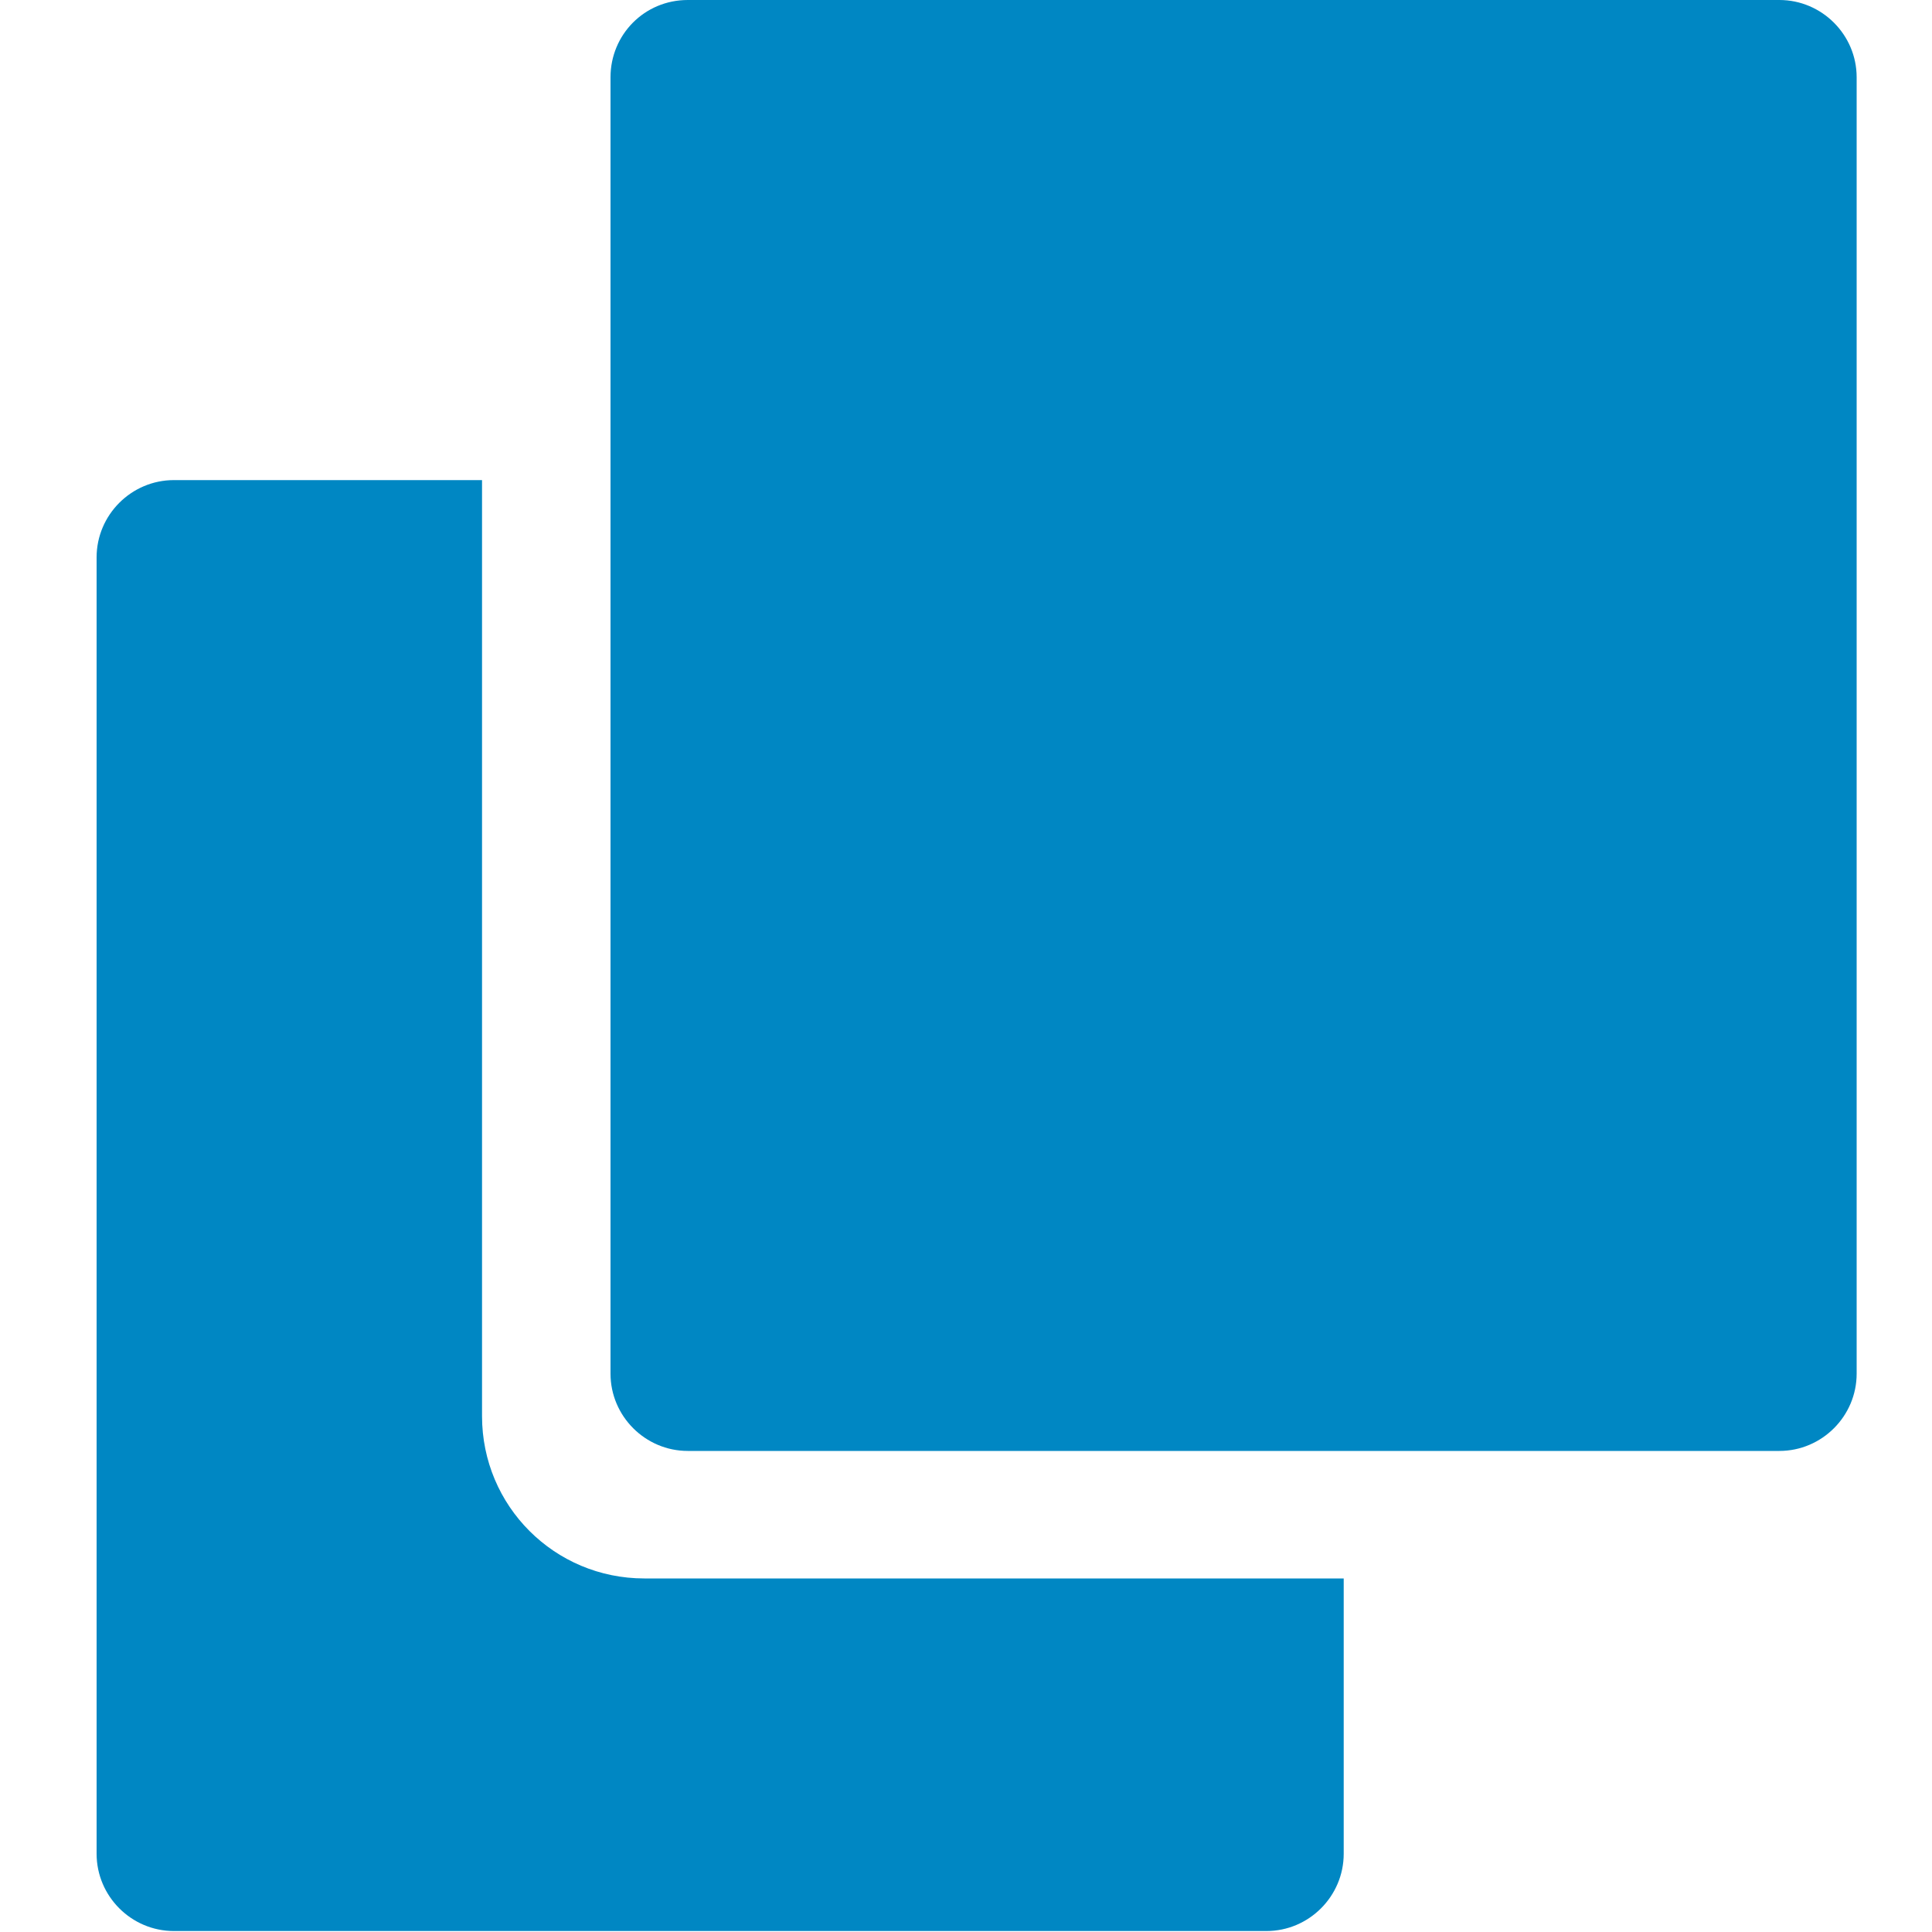
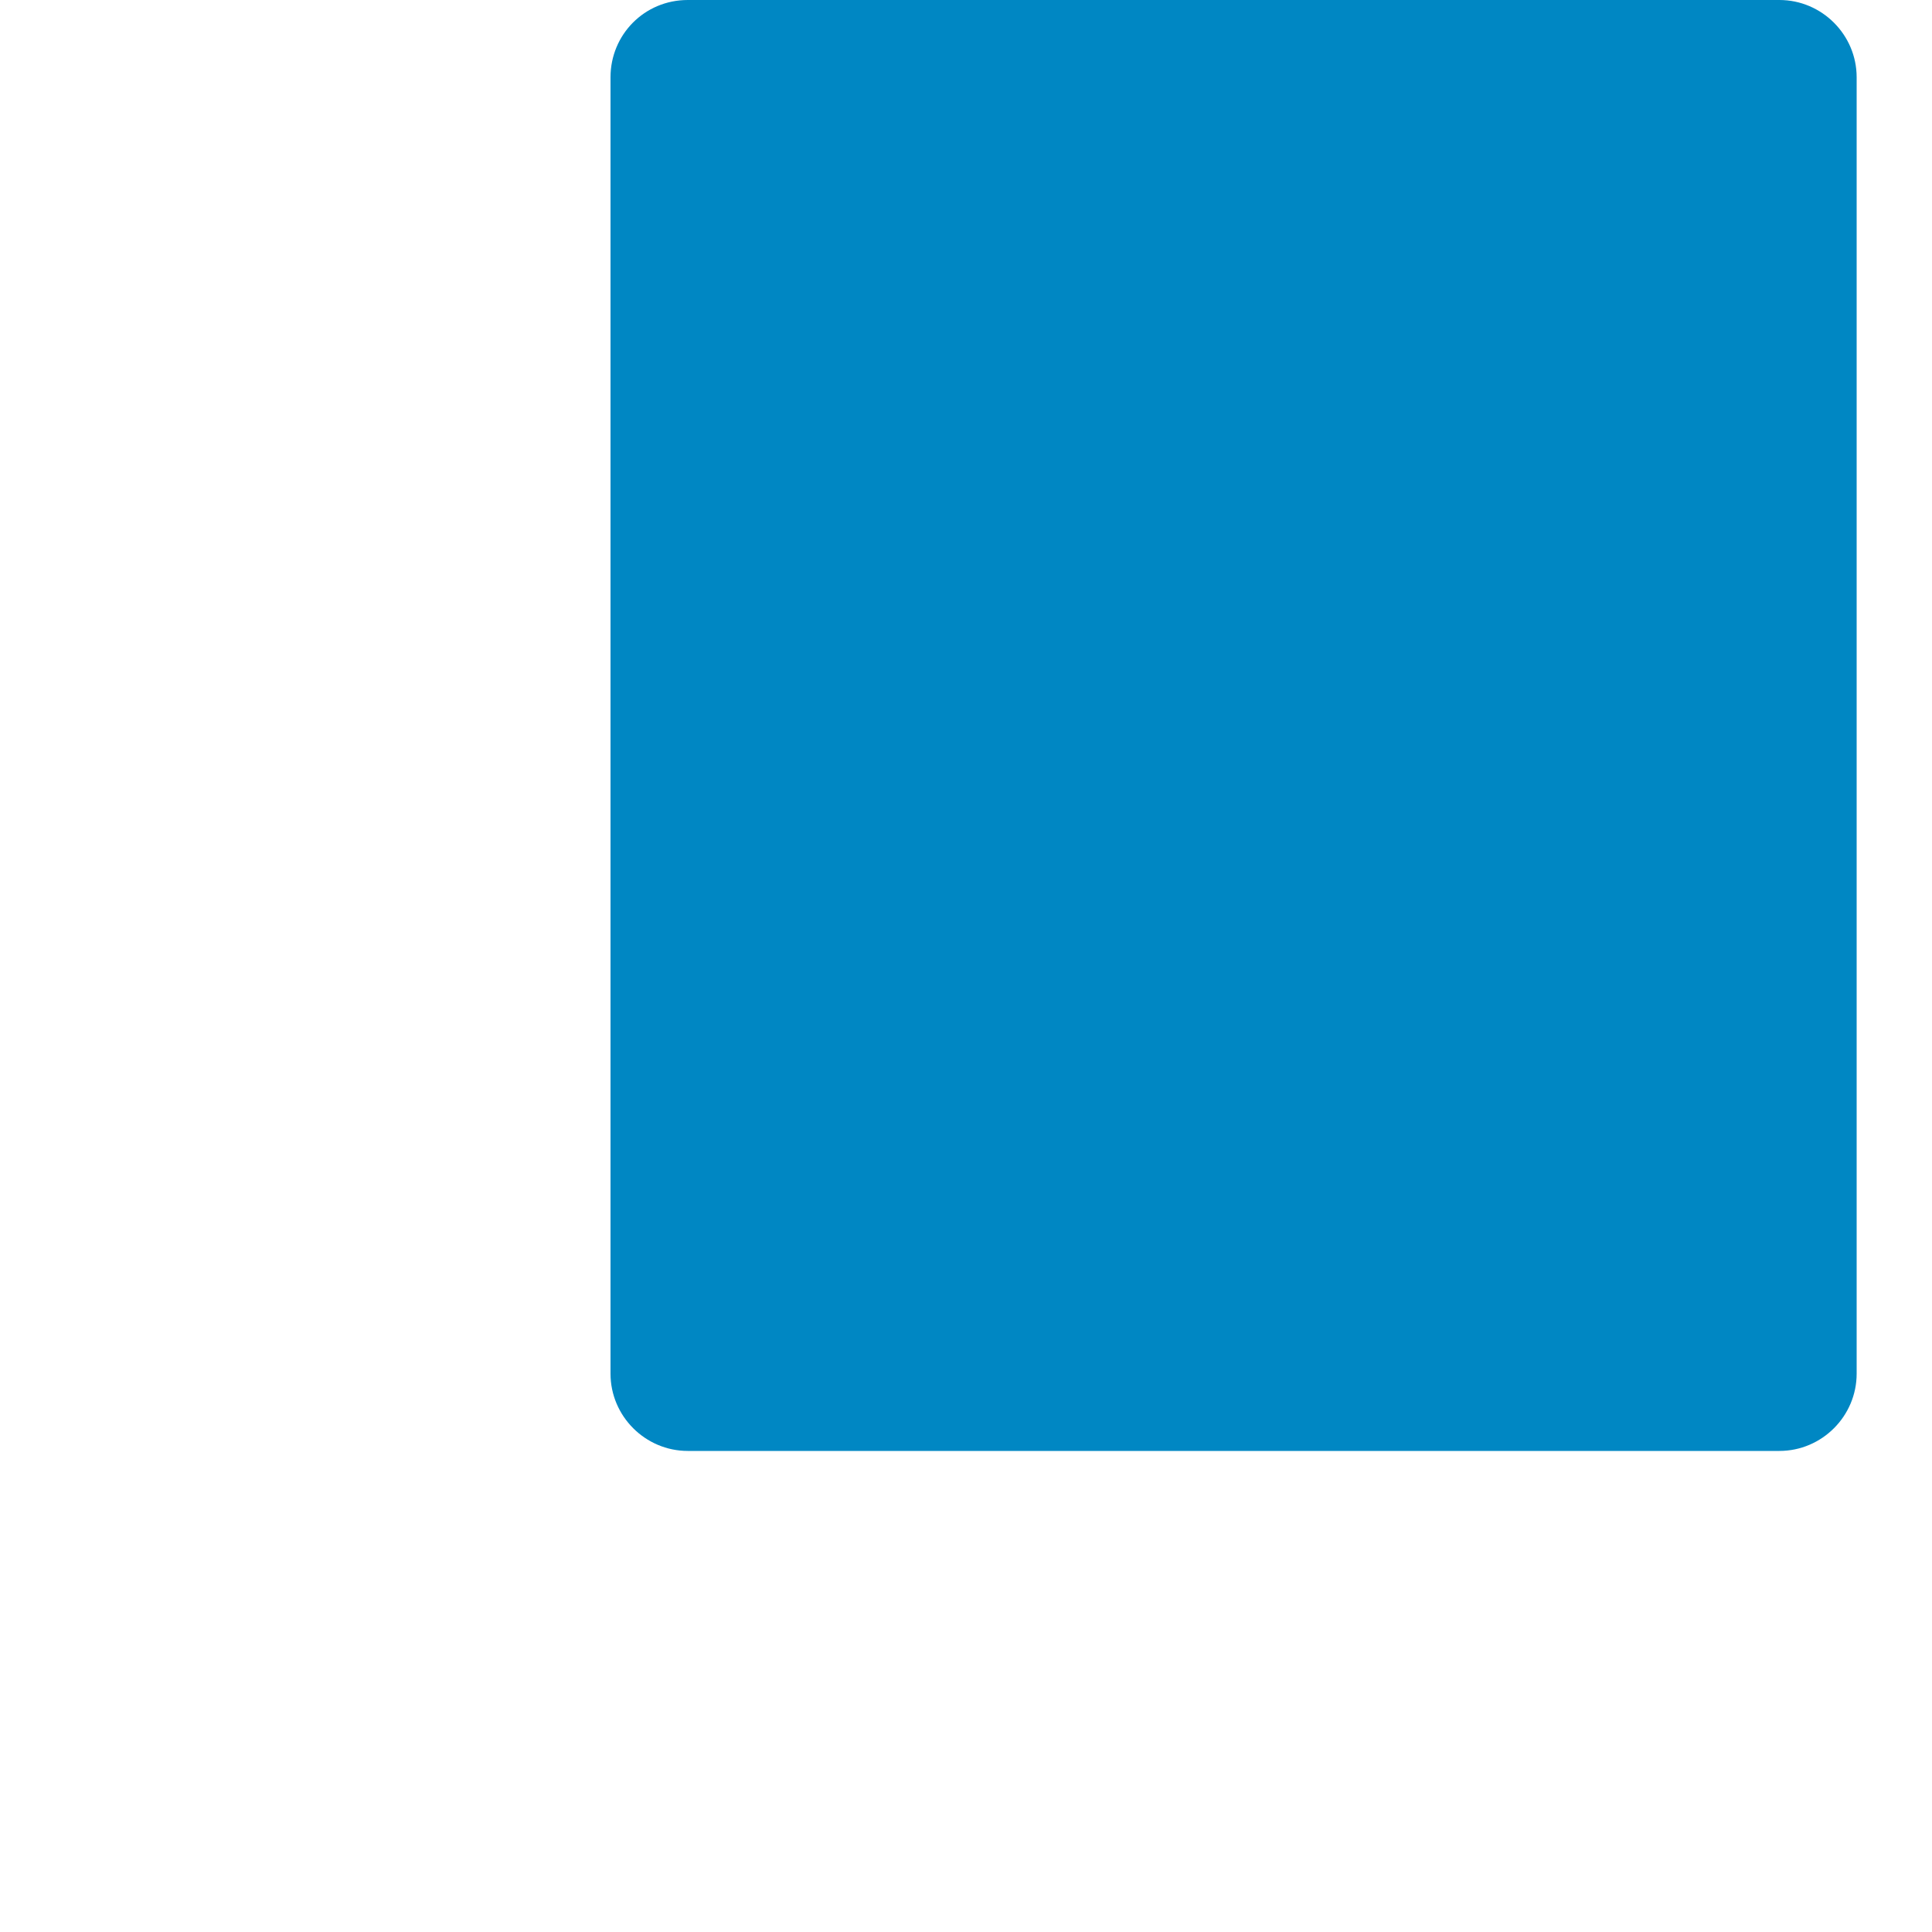
<svg xmlns="http://www.w3.org/2000/svg" viewBox="0 0 20 20">
  <defs>
    <clipPath id="a">
      <path d="M0 0h20v20H0z" style="fill:none" />
    </clipPath>
  </defs>
  <g style="clip-path:url(#a)">
    <path d="M18.42 0H7.12c-.45 0-.8.36-.8.8v13.42c0 .44.36.8.8.8h11.3c.44 0 .8-.36.8-.8V.8c0-.44-.36-.8-.8-.8" style="fill:#0087c3" />
-     <path d="M4.99 14.66V4.97H1.8c-.44 0-.8.36-.8.8v13.42c0 .44.36.8.8.8h11.31c.44 0 .8-.36.8-.8v-2.85H6.67c-.93 0-1.68-.75-1.68-1.68" style="fill:#0087c3" />
  </g>
</svg>